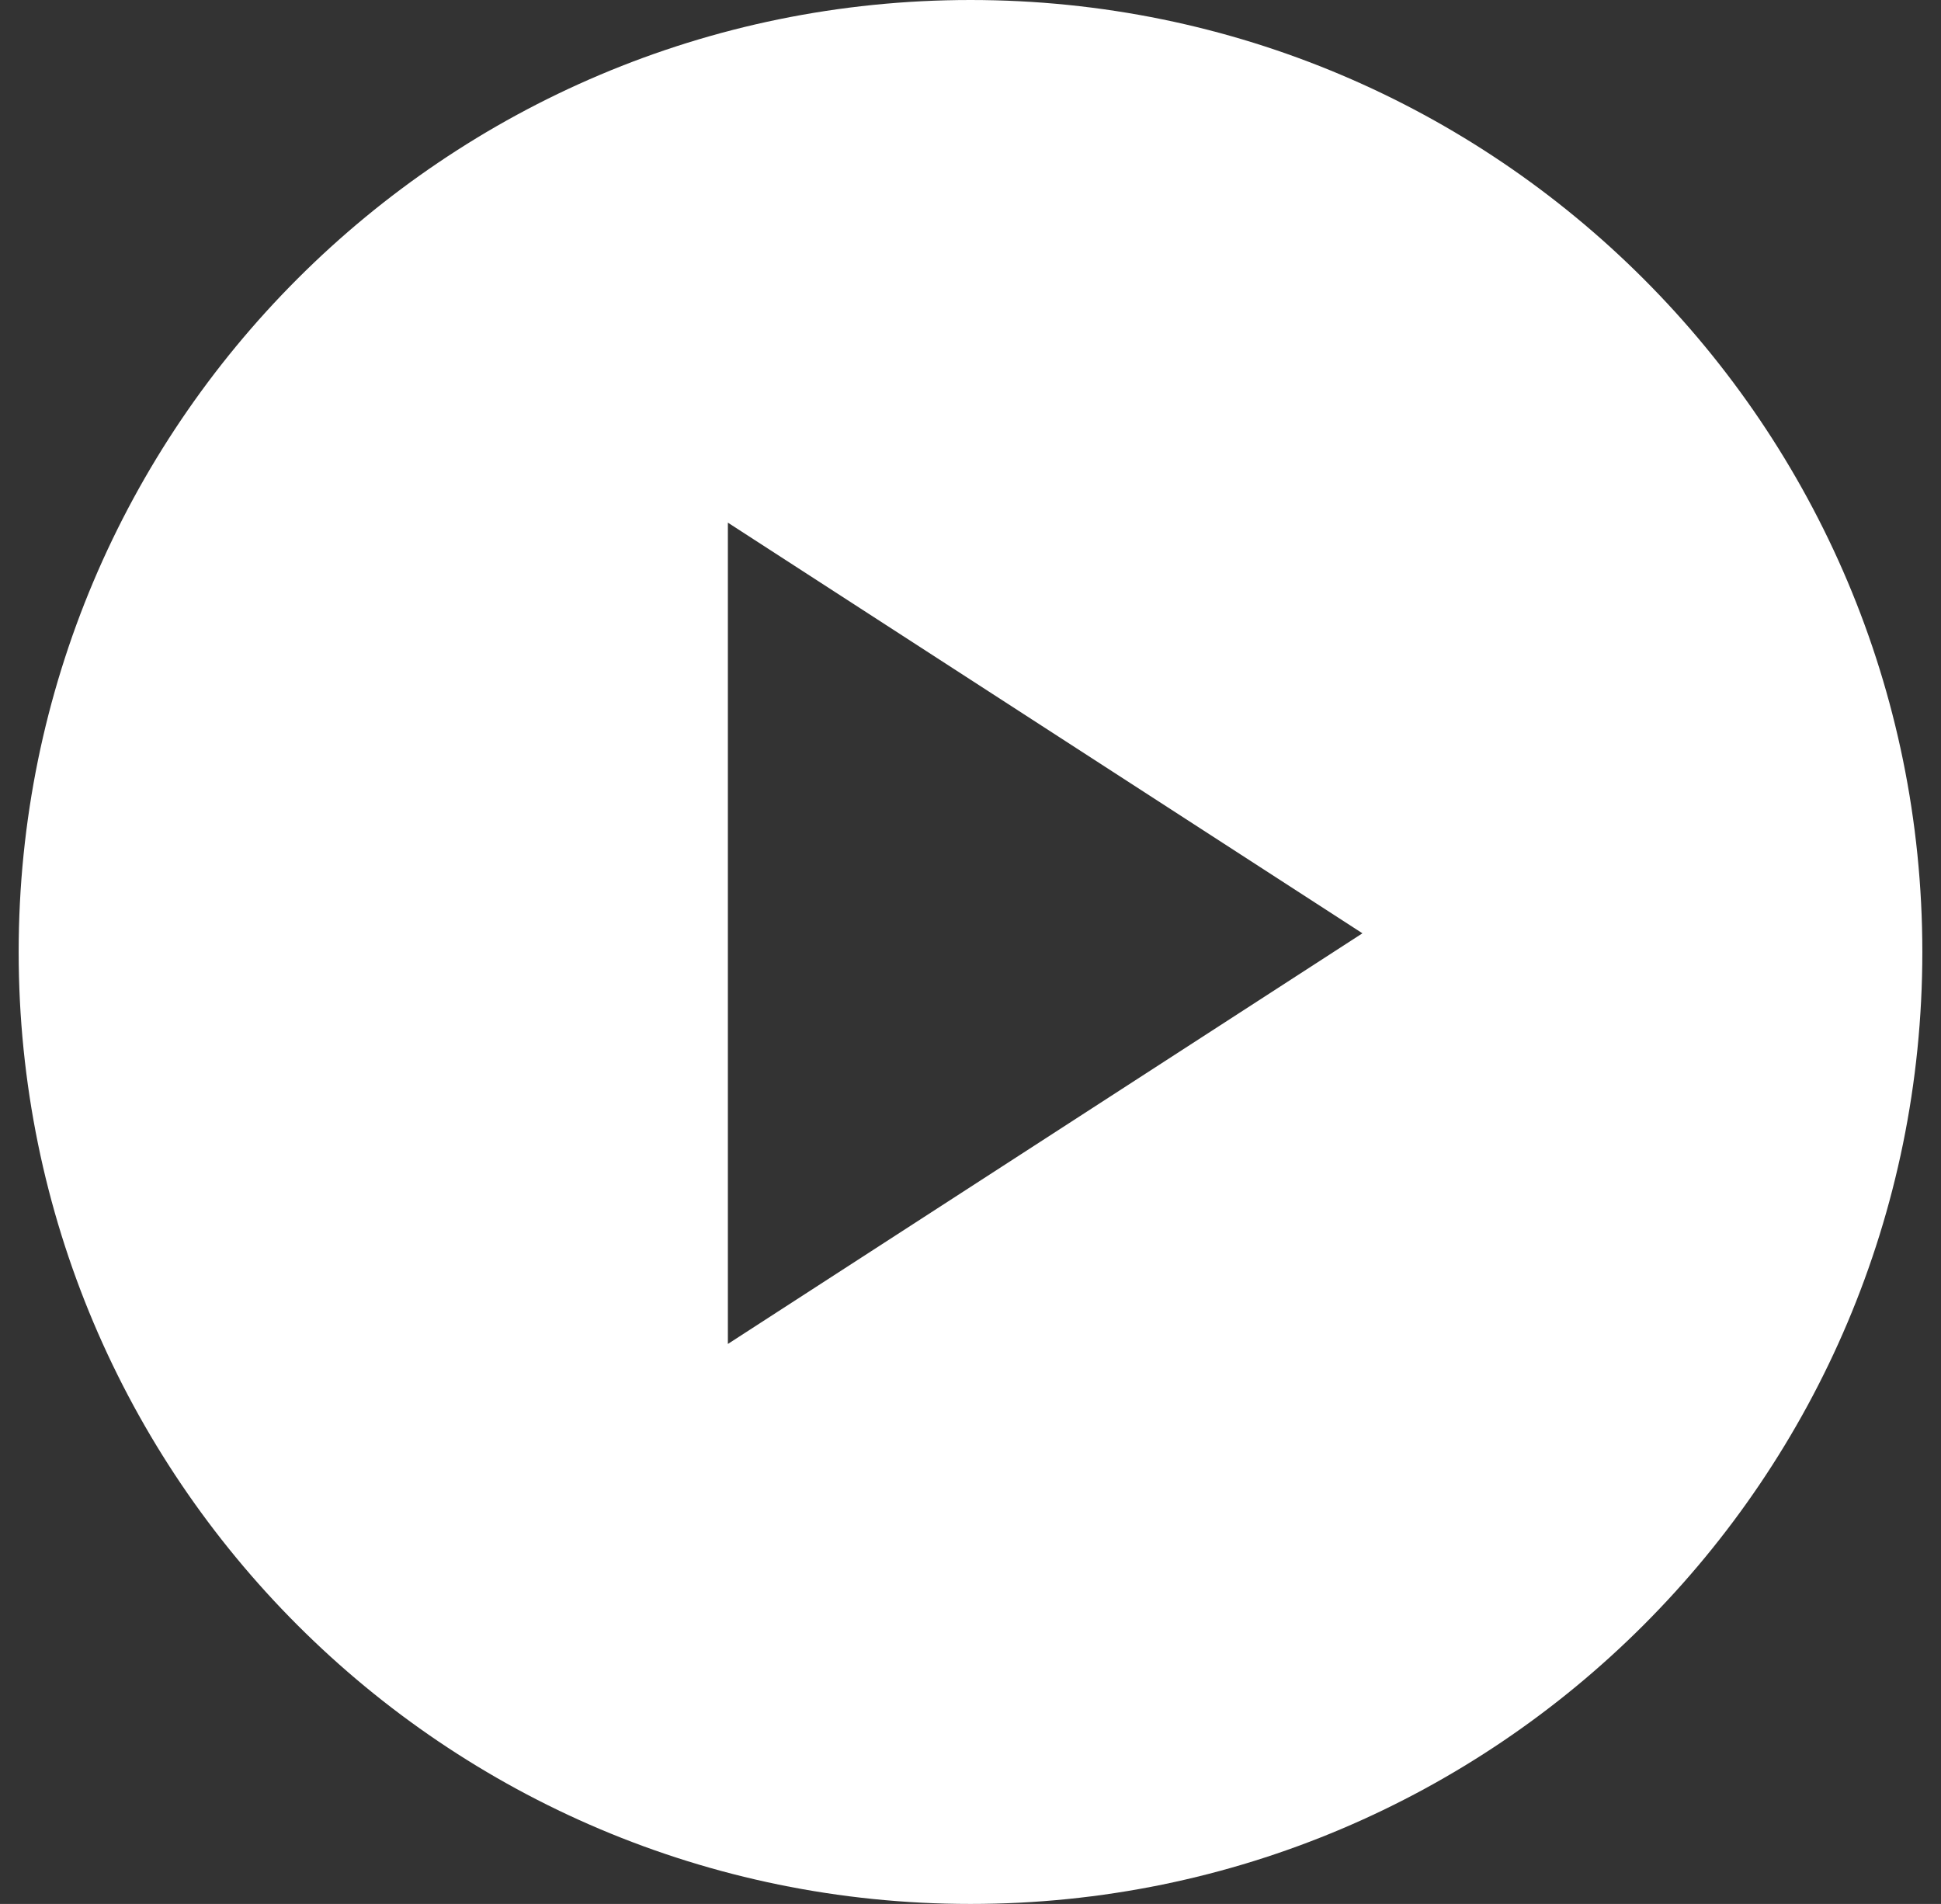
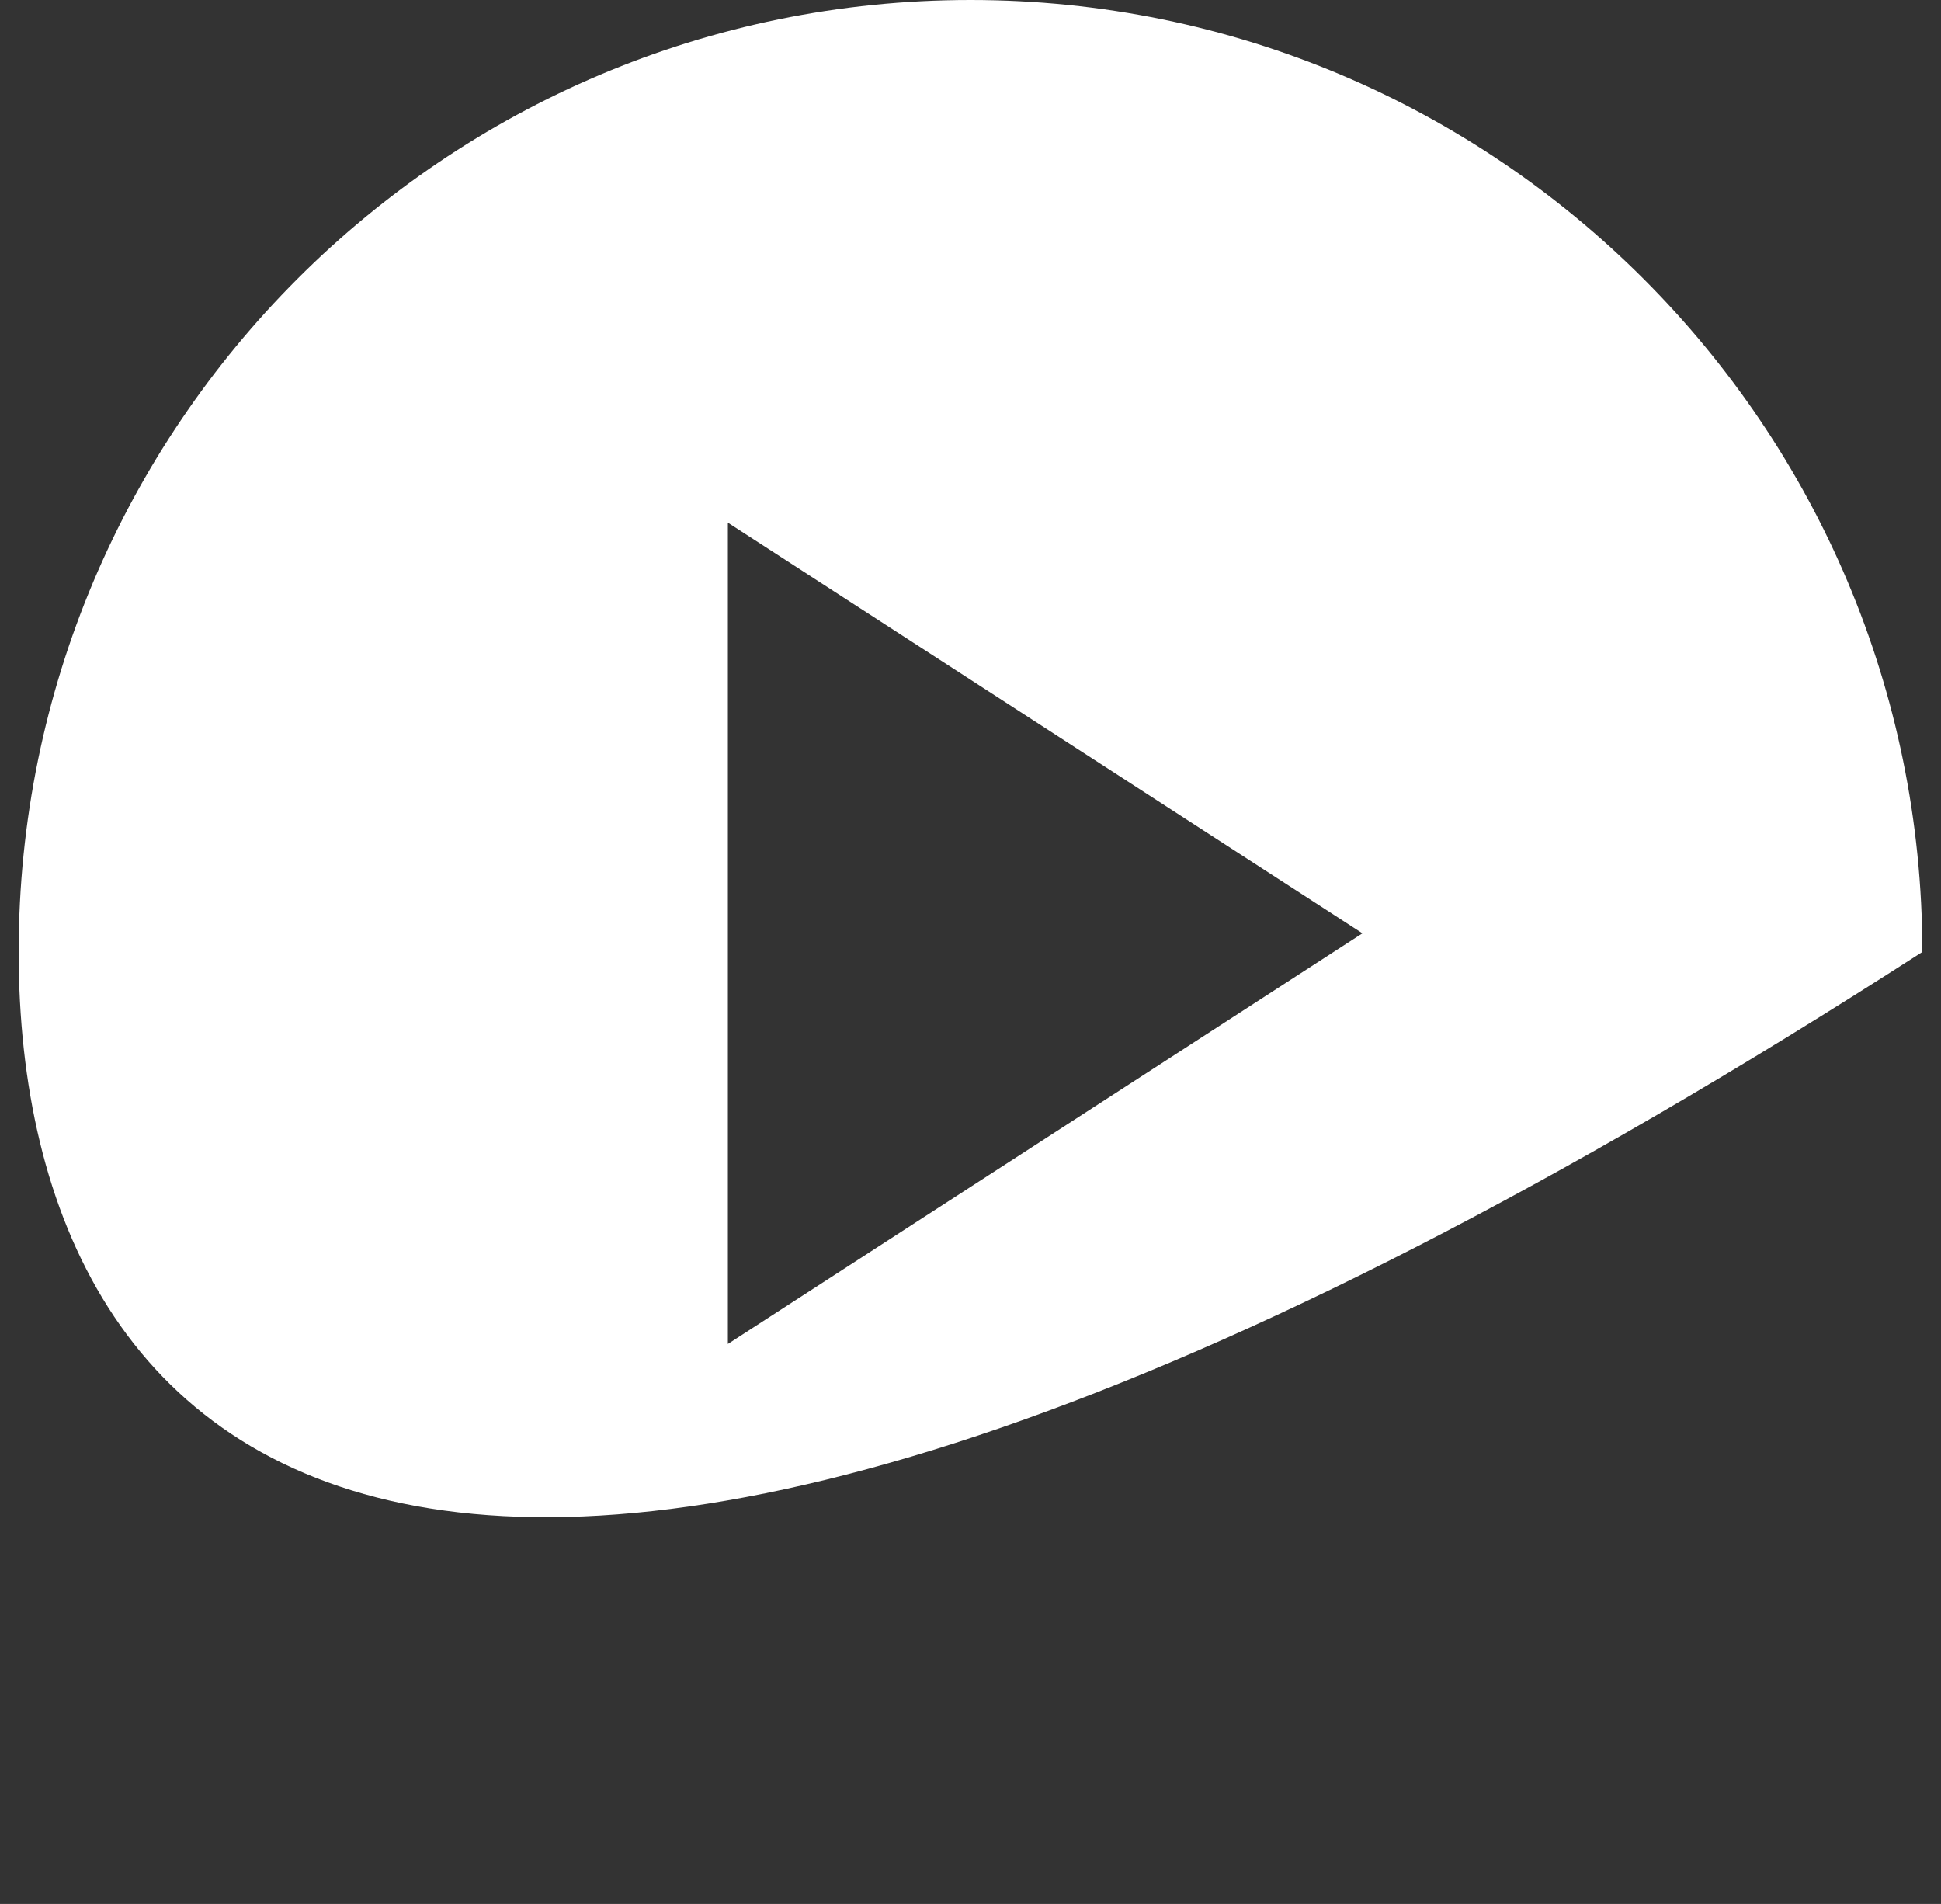
<svg xmlns="http://www.w3.org/2000/svg" width="52px" height="51px" viewBox="0 0 52 51" version="1.1">
  <rect x="0" y="0" width="52" height="51" fill="#333333" stroke="none" />
  <title>play-icon</title>
  <g id="Page-1" stroke="none" stroke-width="1" fill="none" fill-rule="evenodd">
    <g id="Artboard" transform="translate(-69, -626)" fill="#FFFFFF" fill-rule="nonzero">
      <g id="Group" transform="translate(60, 617)">
        <g id="play-icon" transform="translate(9, 8.5)">
-           <path d="M26,0.5 C40.083,0.5 51.5,11.917 51.5,26 C51.5,40.083 40.083,51.5 26,51.5 C11.917,51.5 0.5,40.083 0.5,26 C0.5,11.917 11.917,0.5 26,0.5 Z M19.5,14.5 L19.5,36.5 L36.5,25.5 L19.5,14.5 Z" />
+           <path d="M26,0.5 C40.083,0.5 51.5,11.917 51.5,26 C11.917,51.5 0.5,40.083 0.5,26 C0.5,11.917 11.917,0.5 26,0.5 Z M19.5,14.5 L19.5,36.5 L36.5,25.5 L19.5,14.5 Z" />
        </g>
      </g>
    </g>
  </g>
</svg>